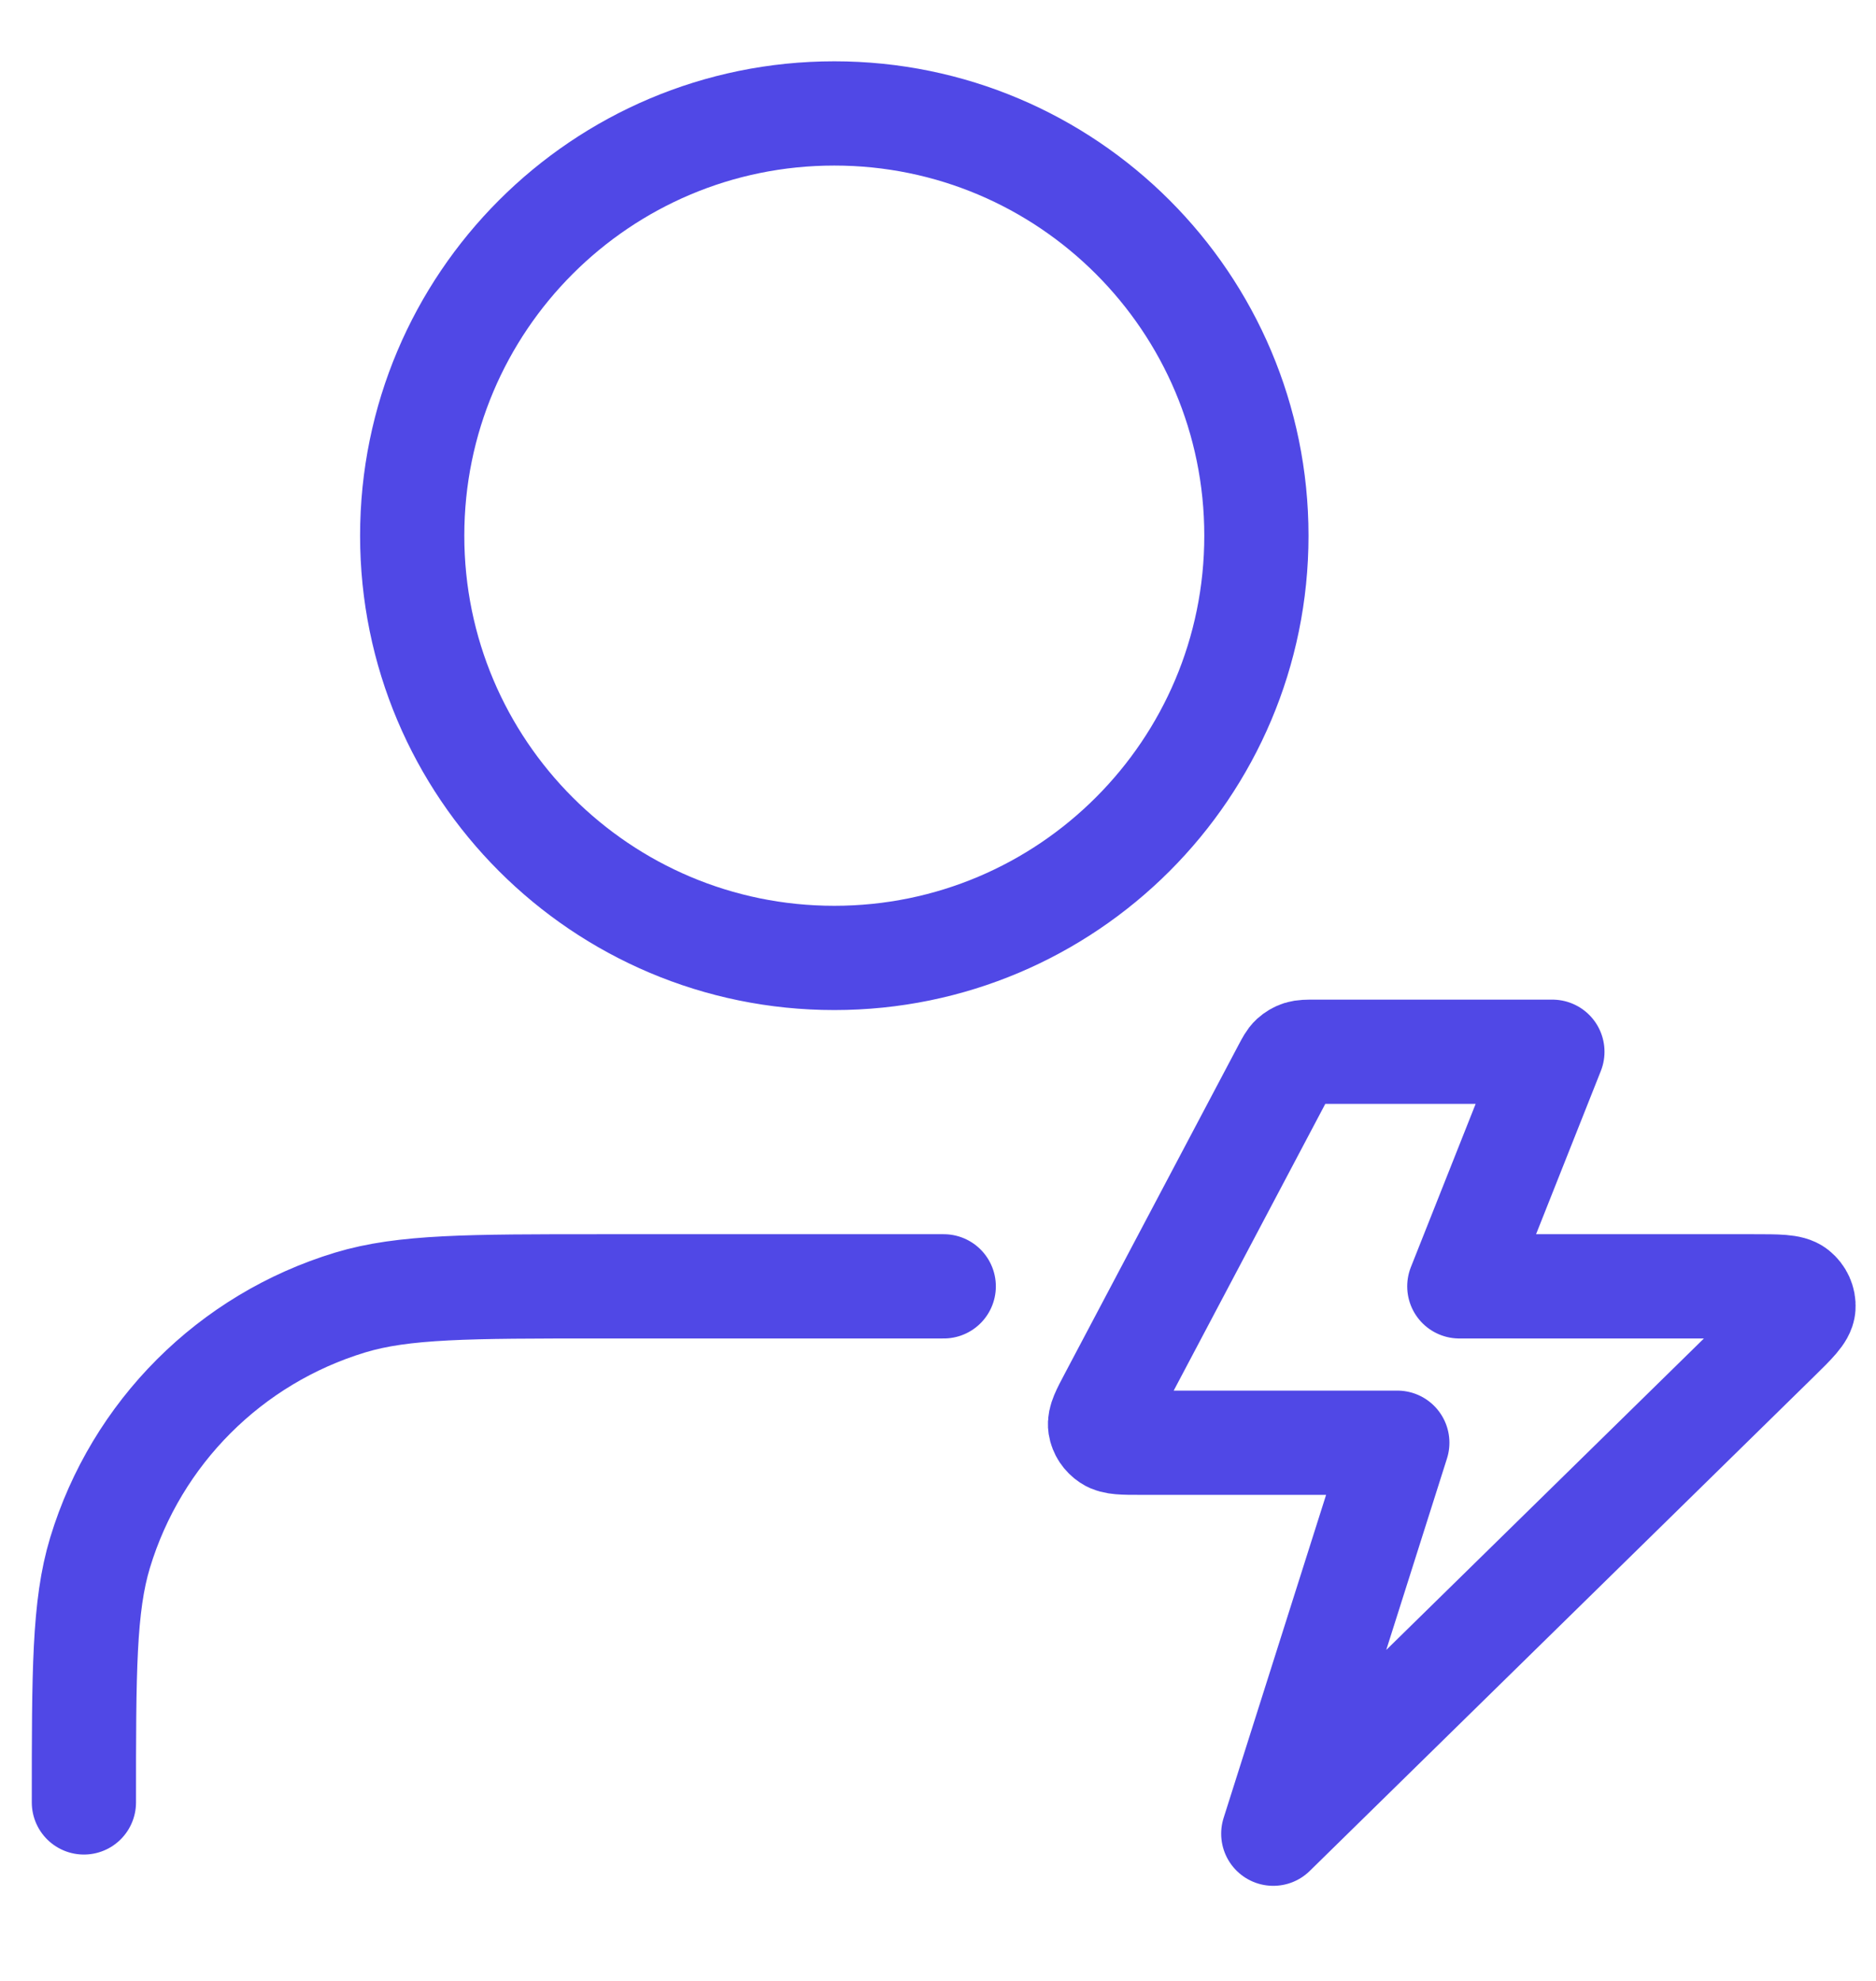
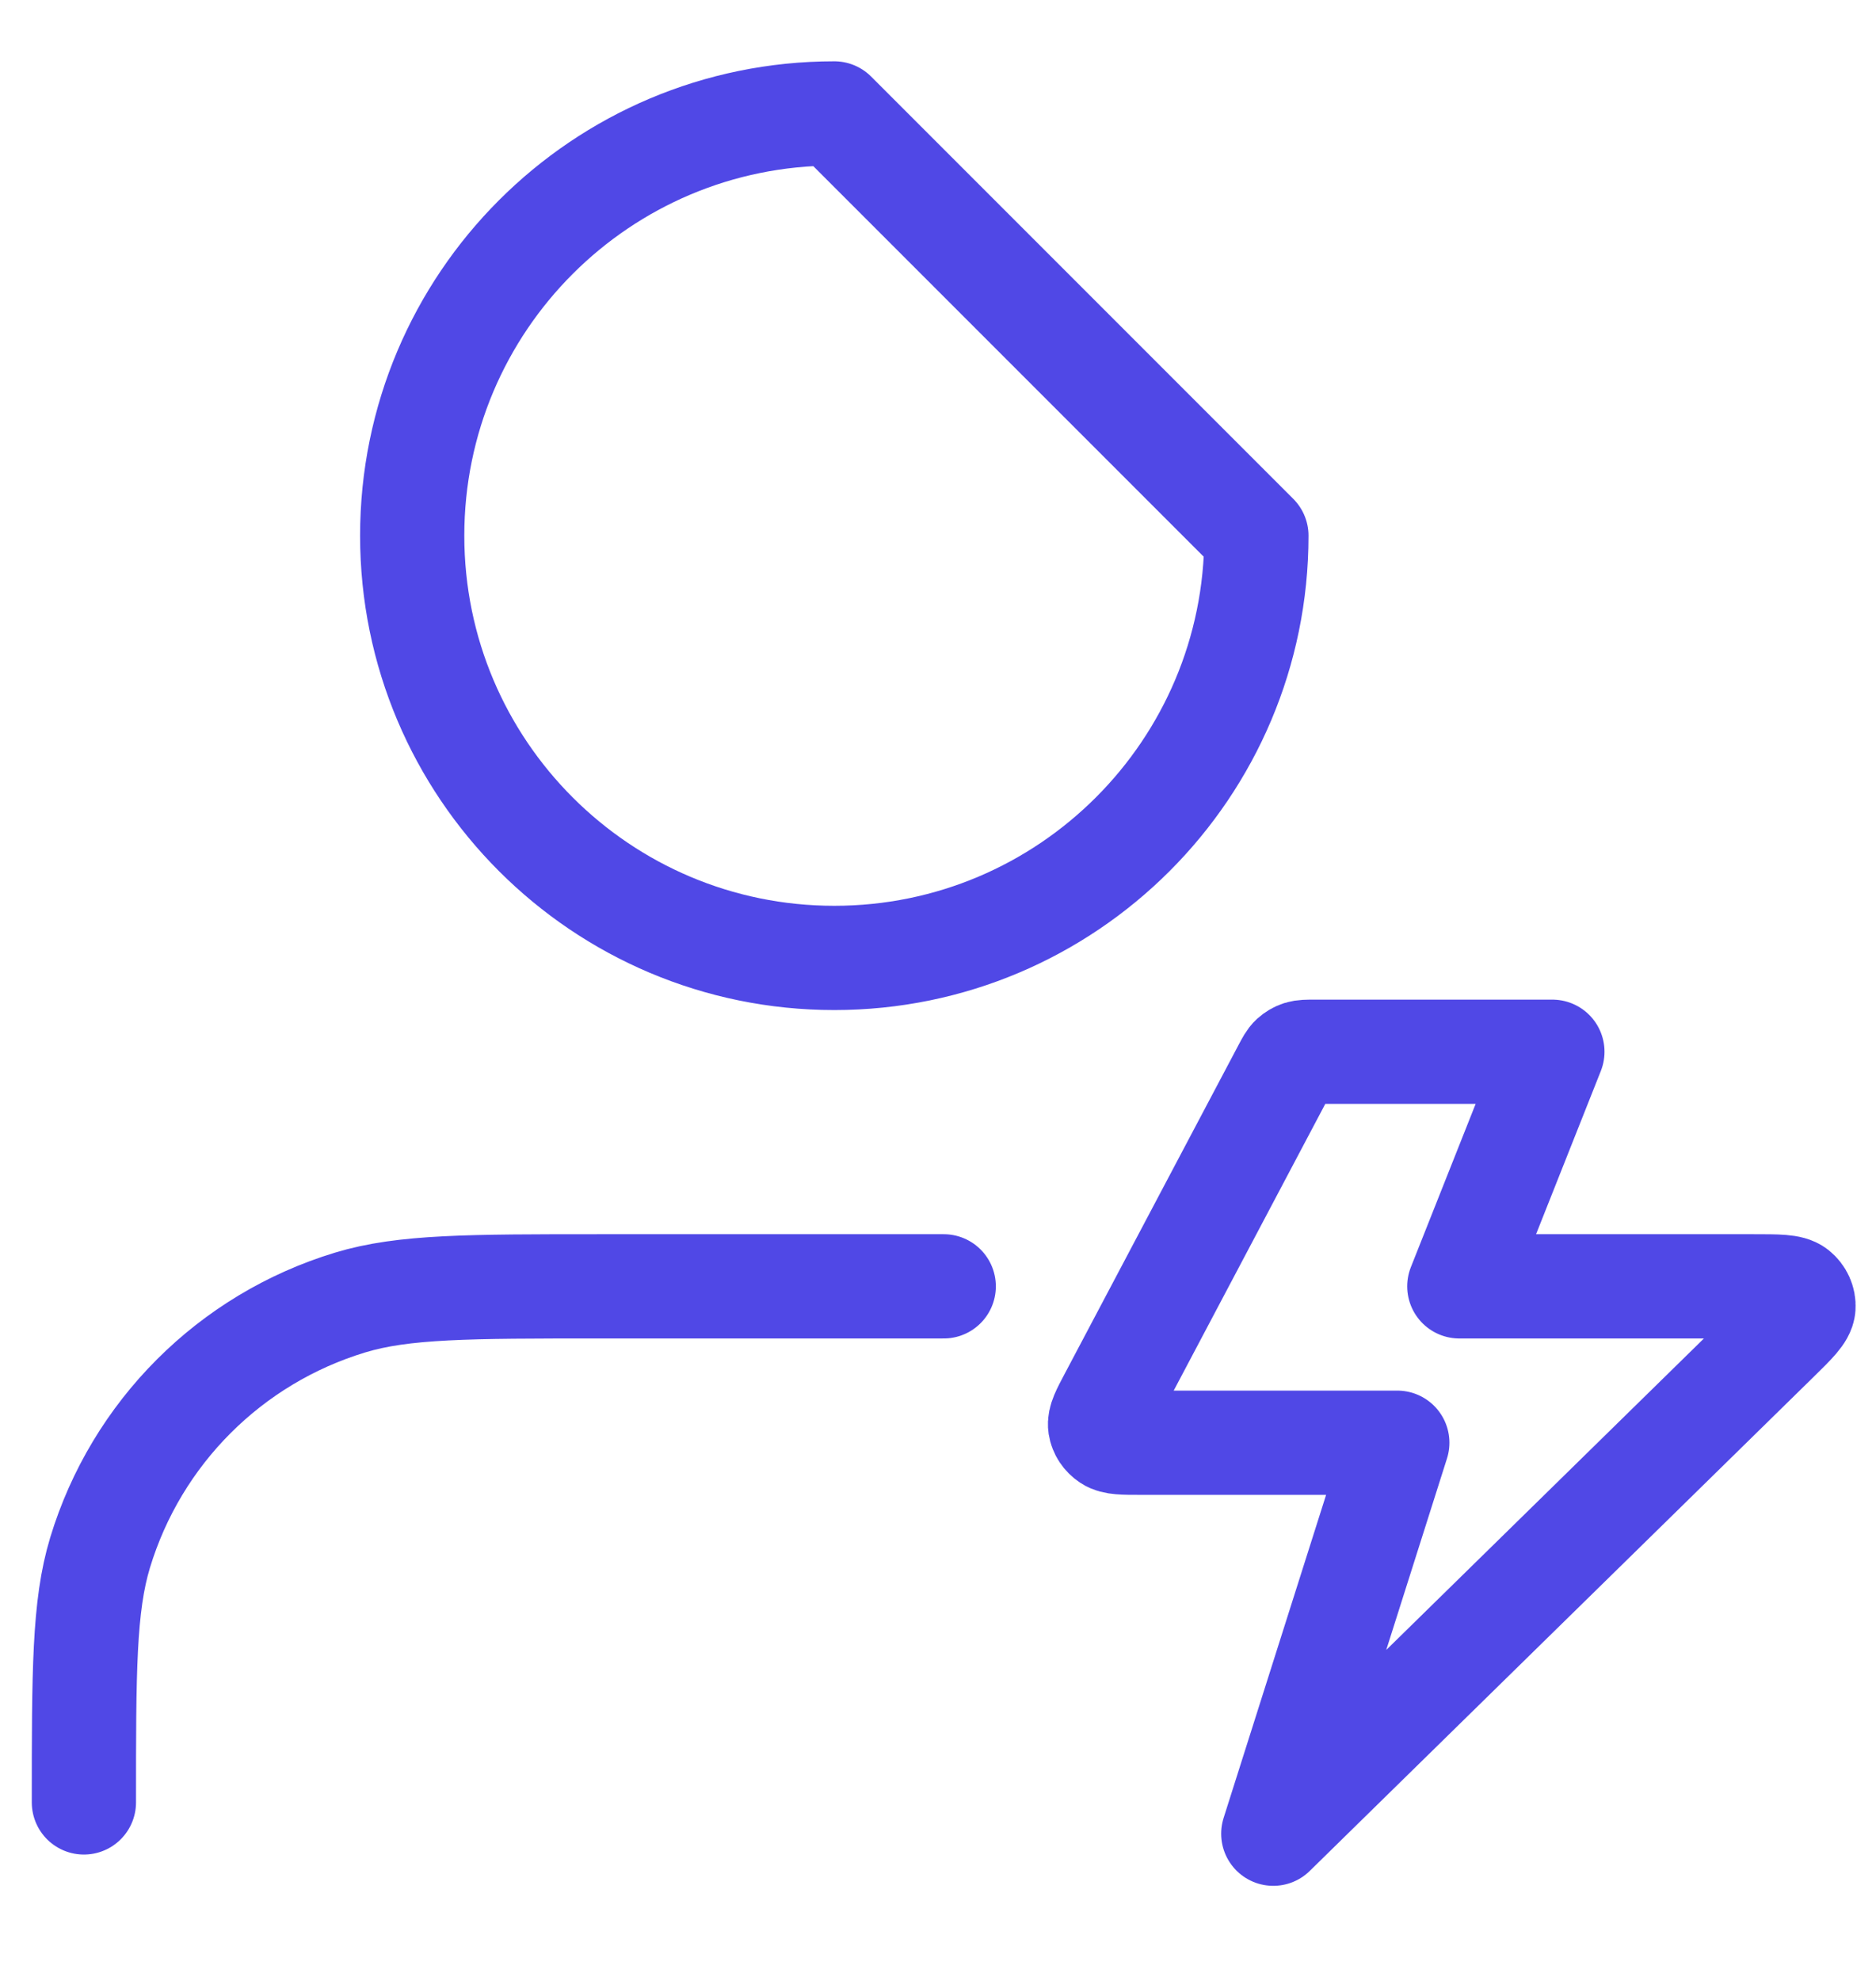
<svg xmlns="http://www.w3.org/2000/svg" width="18" height="19" viewBox="0 0 18 19" fill="none">
-   <path d="M9.055 12.338H5.755C4.499 12.338 3.871 12.338 3.36 12.493C2.209 12.842 1.309 13.742 0.96 14.893C0.805 15.404 0.805 16.032 0.805 17.288M12.055 5.138C12.055 7.375 10.241 9.188 8.005 9.188C5.768 9.188 3.955 7.375 3.955 5.138C3.955 2.901 5.768 1.088 8.005 1.088C10.241 1.088 12.055 2.901 12.055 5.138ZM14.895 10.088L14.002 12.338H16.826C17.061 12.338 17.179 12.338 17.234 12.382C17.282 12.421 17.308 12.478 17.304 12.538C17.299 12.606 17.218 12.686 17.055 12.846L12.217 17.588L13.407 13.838H10.945C10.775 13.838 10.69 13.838 10.639 13.804C10.594 13.774 10.564 13.729 10.556 13.678C10.547 13.619 10.585 13.547 10.661 13.404L12.327 10.254C12.359 10.194 12.375 10.163 12.399 10.141C12.42 10.122 12.445 10.107 12.473 10.098C12.505 10.088 12.54 10.088 12.611 10.088H14.895Z" stroke="#5048E6" stroke-linecap="round" stroke-linejoin="round" />
+   <path d="M9.055 12.338H5.755C4.499 12.338 3.871 12.338 3.36 12.493C2.209 12.842 1.309 13.742 0.96 14.893C0.805 15.404 0.805 16.032 0.805 17.288M12.055 5.138C12.055 7.375 10.241 9.188 8.005 9.188C5.768 9.188 3.955 7.375 3.955 5.138C3.955 2.901 5.768 1.088 8.005 1.088ZM14.895 10.088L14.002 12.338H16.826C17.061 12.338 17.179 12.338 17.234 12.382C17.282 12.421 17.308 12.478 17.304 12.538C17.299 12.606 17.218 12.686 17.055 12.846L12.217 17.588L13.407 13.838H10.945C10.775 13.838 10.69 13.838 10.639 13.804C10.594 13.774 10.564 13.729 10.556 13.678C10.547 13.619 10.585 13.547 10.661 13.404L12.327 10.254C12.359 10.194 12.375 10.163 12.399 10.141C12.42 10.122 12.445 10.107 12.473 10.098C12.505 10.088 12.54 10.088 12.611 10.088H14.895Z" stroke="#5048E6" stroke-linecap="round" stroke-linejoin="round" />
</svg>